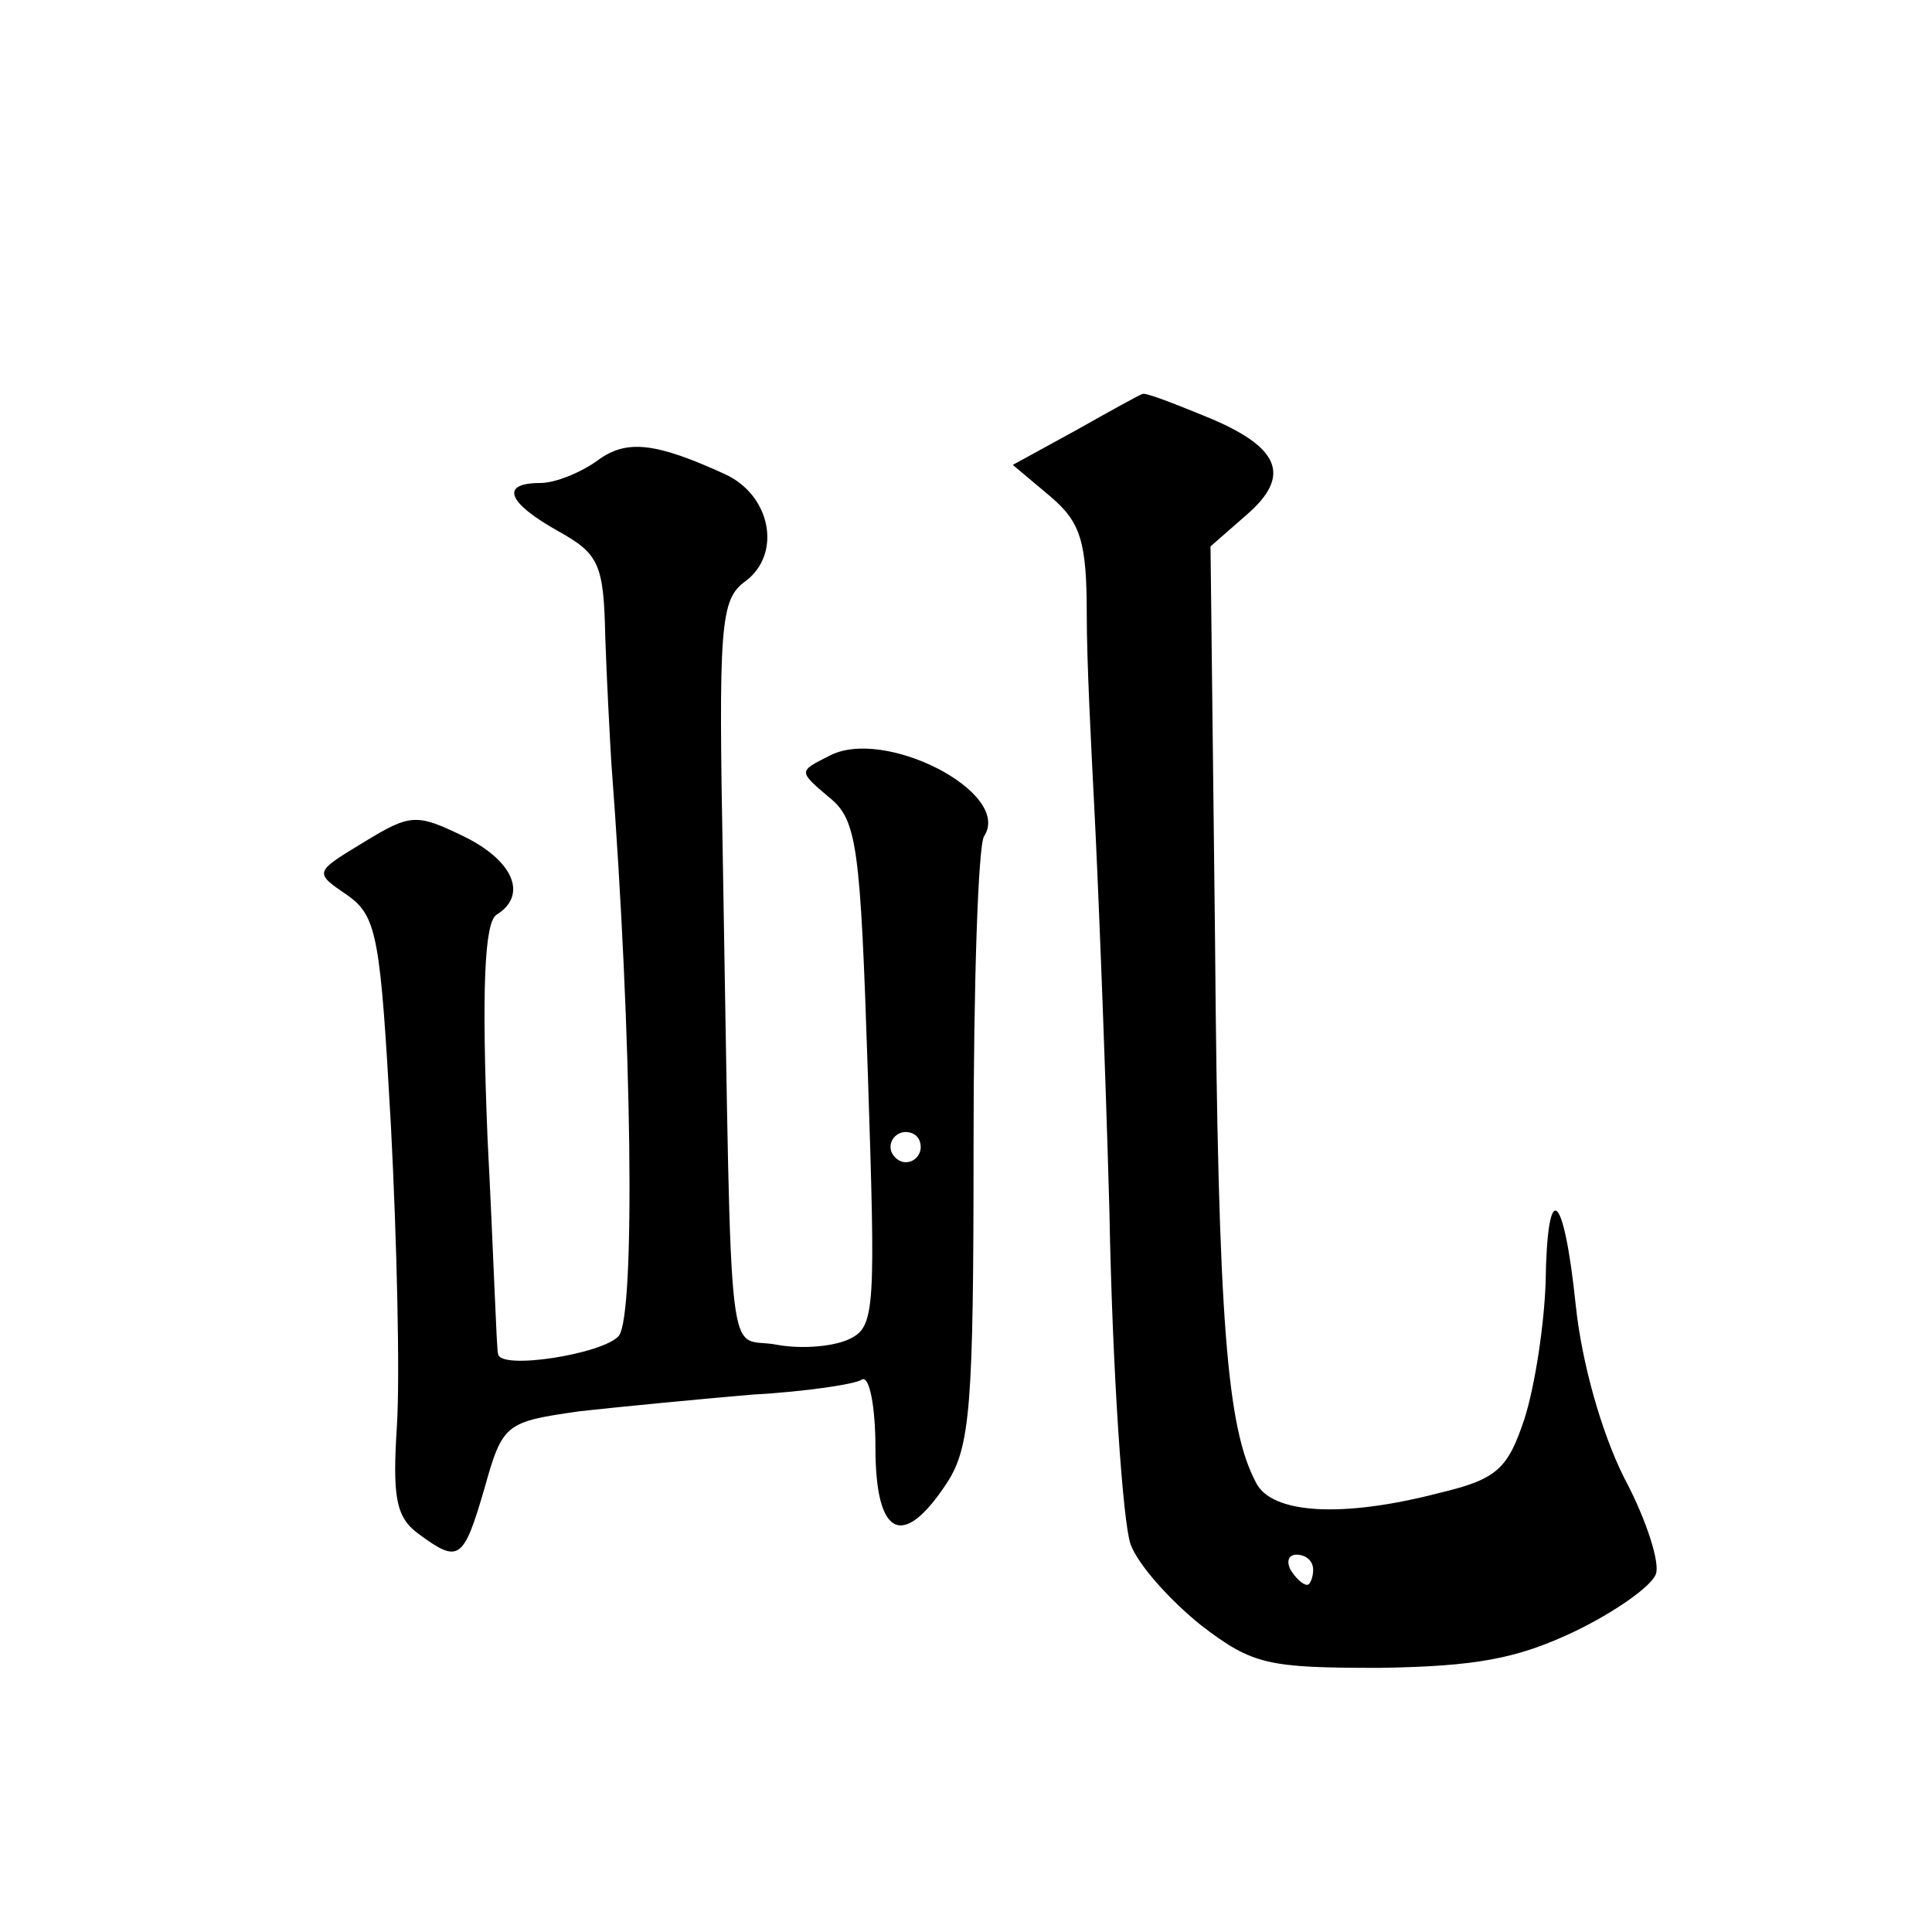
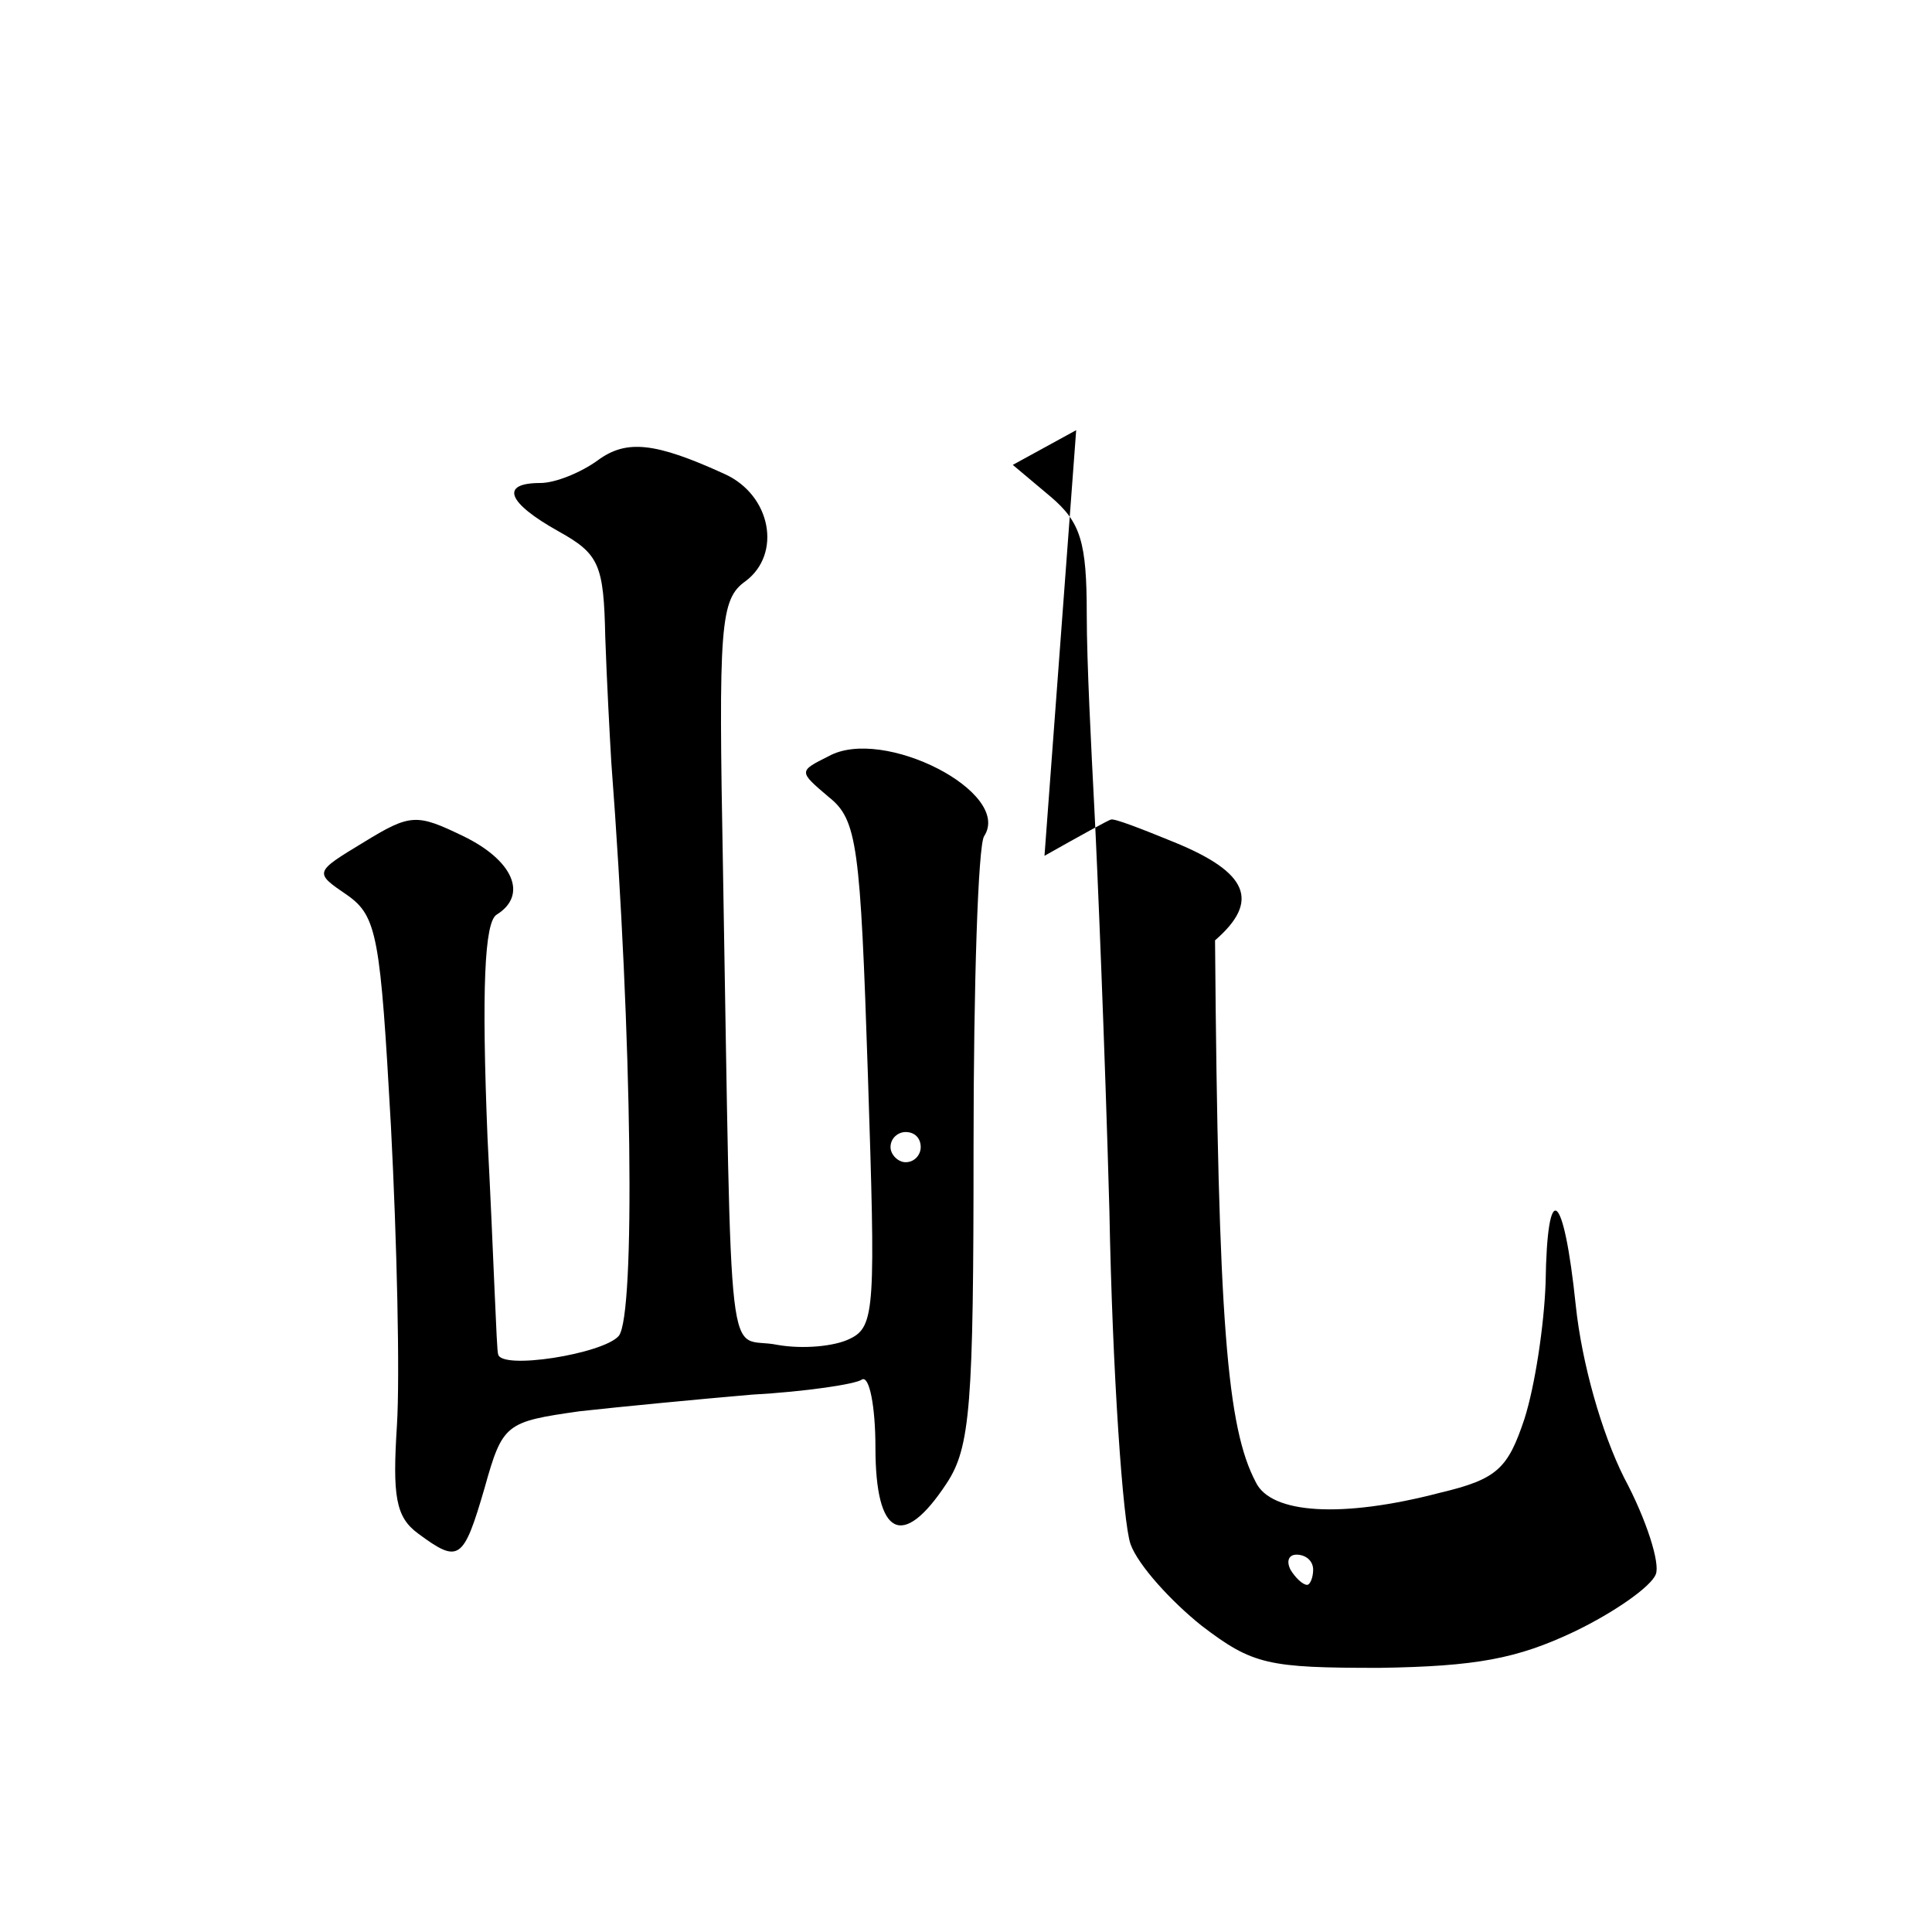
<svg xmlns="http://www.w3.org/2000/svg" version="1.0" width="128pt" height="128pt" viewBox="0 0 128 128" preserveAspectRatio="xMidYMid meet">
  <g transform="translate(0,128) scale(0.1,-0.1)" fill="#0" stroke="none">
-     <path d="M713 995 l-42 -23 25 -21 c20 -17 24 -30 24 -78 0 -32 3 -89 5 -128 2 -38 7 -158 10 -267 2 -108 9 -207 14 -221 5 -14 27 -38 47 -54 34 -26 44 -28 118 -28 64 1 91 6 129 24 27 13 51 30 54 38 3 7 -6 36 -21 64 -15 30 -28 76 -32 114 -8 77 -19 85 -20 15 -1 -28 -7 -68 -14 -90 -11 -33 -18 -40 -56 -49 -65 -17 -112 -14 -122 7 -19 36 -25 105 -27 359 l-3 261 24 21 c30 26 22 45 -27 65 -22 9 -40 16 -42 15 -1 0 -21 -11 -44 -24z m157 -755 c0 -5 -2 -10 -4 -10 -3 0 -8 5 -11 10 -3 6 -1 10 4 10 6 0 11 -4 11 -10z M396 975 c-11 -8 -28 -15 -38 -15 -27 0 -22 -13 12 -32 27 -15 30 -22 31 -70 1 -29 3 -66 4 -83 14 -184 16 -366 5 -380 -10 -12 -79 -23 -80 -12 -1 1 -3 66 -7 143 -4 99 -2 143 6 148 21 13 11 36 -22 52 -31 15 -35 15 -66 -4 -33 -20 -33 -20 -11 -35 20 -14 22 -28 29 -153 4 -77 6 -165 4 -198 -3 -47 -1 -61 14 -72 27 -20 30 -18 44 30 12 43 14 44 63 51 27 3 79 8 114 11 36 2 69 7 73 10 5 3 9 -18 9 -45 0 -59 18 -68 47 -24 16 24 18 52 18 223 0 107 3 200 7 206 19 29 -67 73 -103 53 -20 -10 -20 -10 0 -27 19 -15 21 -32 26 -184 5 -154 5 -167 -12 -175 -10 -5 -31 -7 -48 -4 -34 7 -30 -33 -36 315 -3 162 -2 179 15 191 24 18 17 57 -14 71 -46 21 -65 23 -84 9z m214 -455 c0 -5 -4 -10 -10 -10 -5 0 -10 5 -10 10 0 6 5 10 10 10 6 0 10 -4 10 -10z" />
+     <path d="M713 995 l-42 -23 25 -21 c20 -17 24 -30 24 -78 0 -32 3 -89 5 -128 2 -38 7 -158 10 -267 2 -108 9 -207 14 -221 5 -14 27 -38 47 -54 34 -26 44 -28 118 -28 64 1 91 6 129 24 27 13 51 30 54 38 3 7 -6 36 -21 64 -15 30 -28 76 -32 114 -8 77 -19 85 -20 15 -1 -28 -7 -68 -14 -90 -11 -33 -18 -40 -56 -49 -65 -17 -112 -14 -122 7 -19 36 -25 105 -27 359 c30 26 22 45 -27 65 -22 9 -40 16 -42 15 -1 0 -21 -11 -44 -24z m157 -755 c0 -5 -2 -10 -4 -10 -3 0 -8 5 -11 10 -3 6 -1 10 4 10 6 0 11 -4 11 -10z M396 975 c-11 -8 -28 -15 -38 -15 -27 0 -22 -13 12 -32 27 -15 30 -22 31 -70 1 -29 3 -66 4 -83 14 -184 16 -366 5 -380 -10 -12 -79 -23 -80 -12 -1 1 -3 66 -7 143 -4 99 -2 143 6 148 21 13 11 36 -22 52 -31 15 -35 15 -66 -4 -33 -20 -33 -20 -11 -35 20 -14 22 -28 29 -153 4 -77 6 -165 4 -198 -3 -47 -1 -61 14 -72 27 -20 30 -18 44 30 12 43 14 44 63 51 27 3 79 8 114 11 36 2 69 7 73 10 5 3 9 -18 9 -45 0 -59 18 -68 47 -24 16 24 18 52 18 223 0 107 3 200 7 206 19 29 -67 73 -103 53 -20 -10 -20 -10 0 -27 19 -15 21 -32 26 -184 5 -154 5 -167 -12 -175 -10 -5 -31 -7 -48 -4 -34 7 -30 -33 -36 315 -3 162 -2 179 15 191 24 18 17 57 -14 71 -46 21 -65 23 -84 9z m214 -455 c0 -5 -4 -10 -10 -10 -5 0 -10 5 -10 10 0 6 5 10 10 10 6 0 10 -4 10 -10z" />
  </g>
</svg>